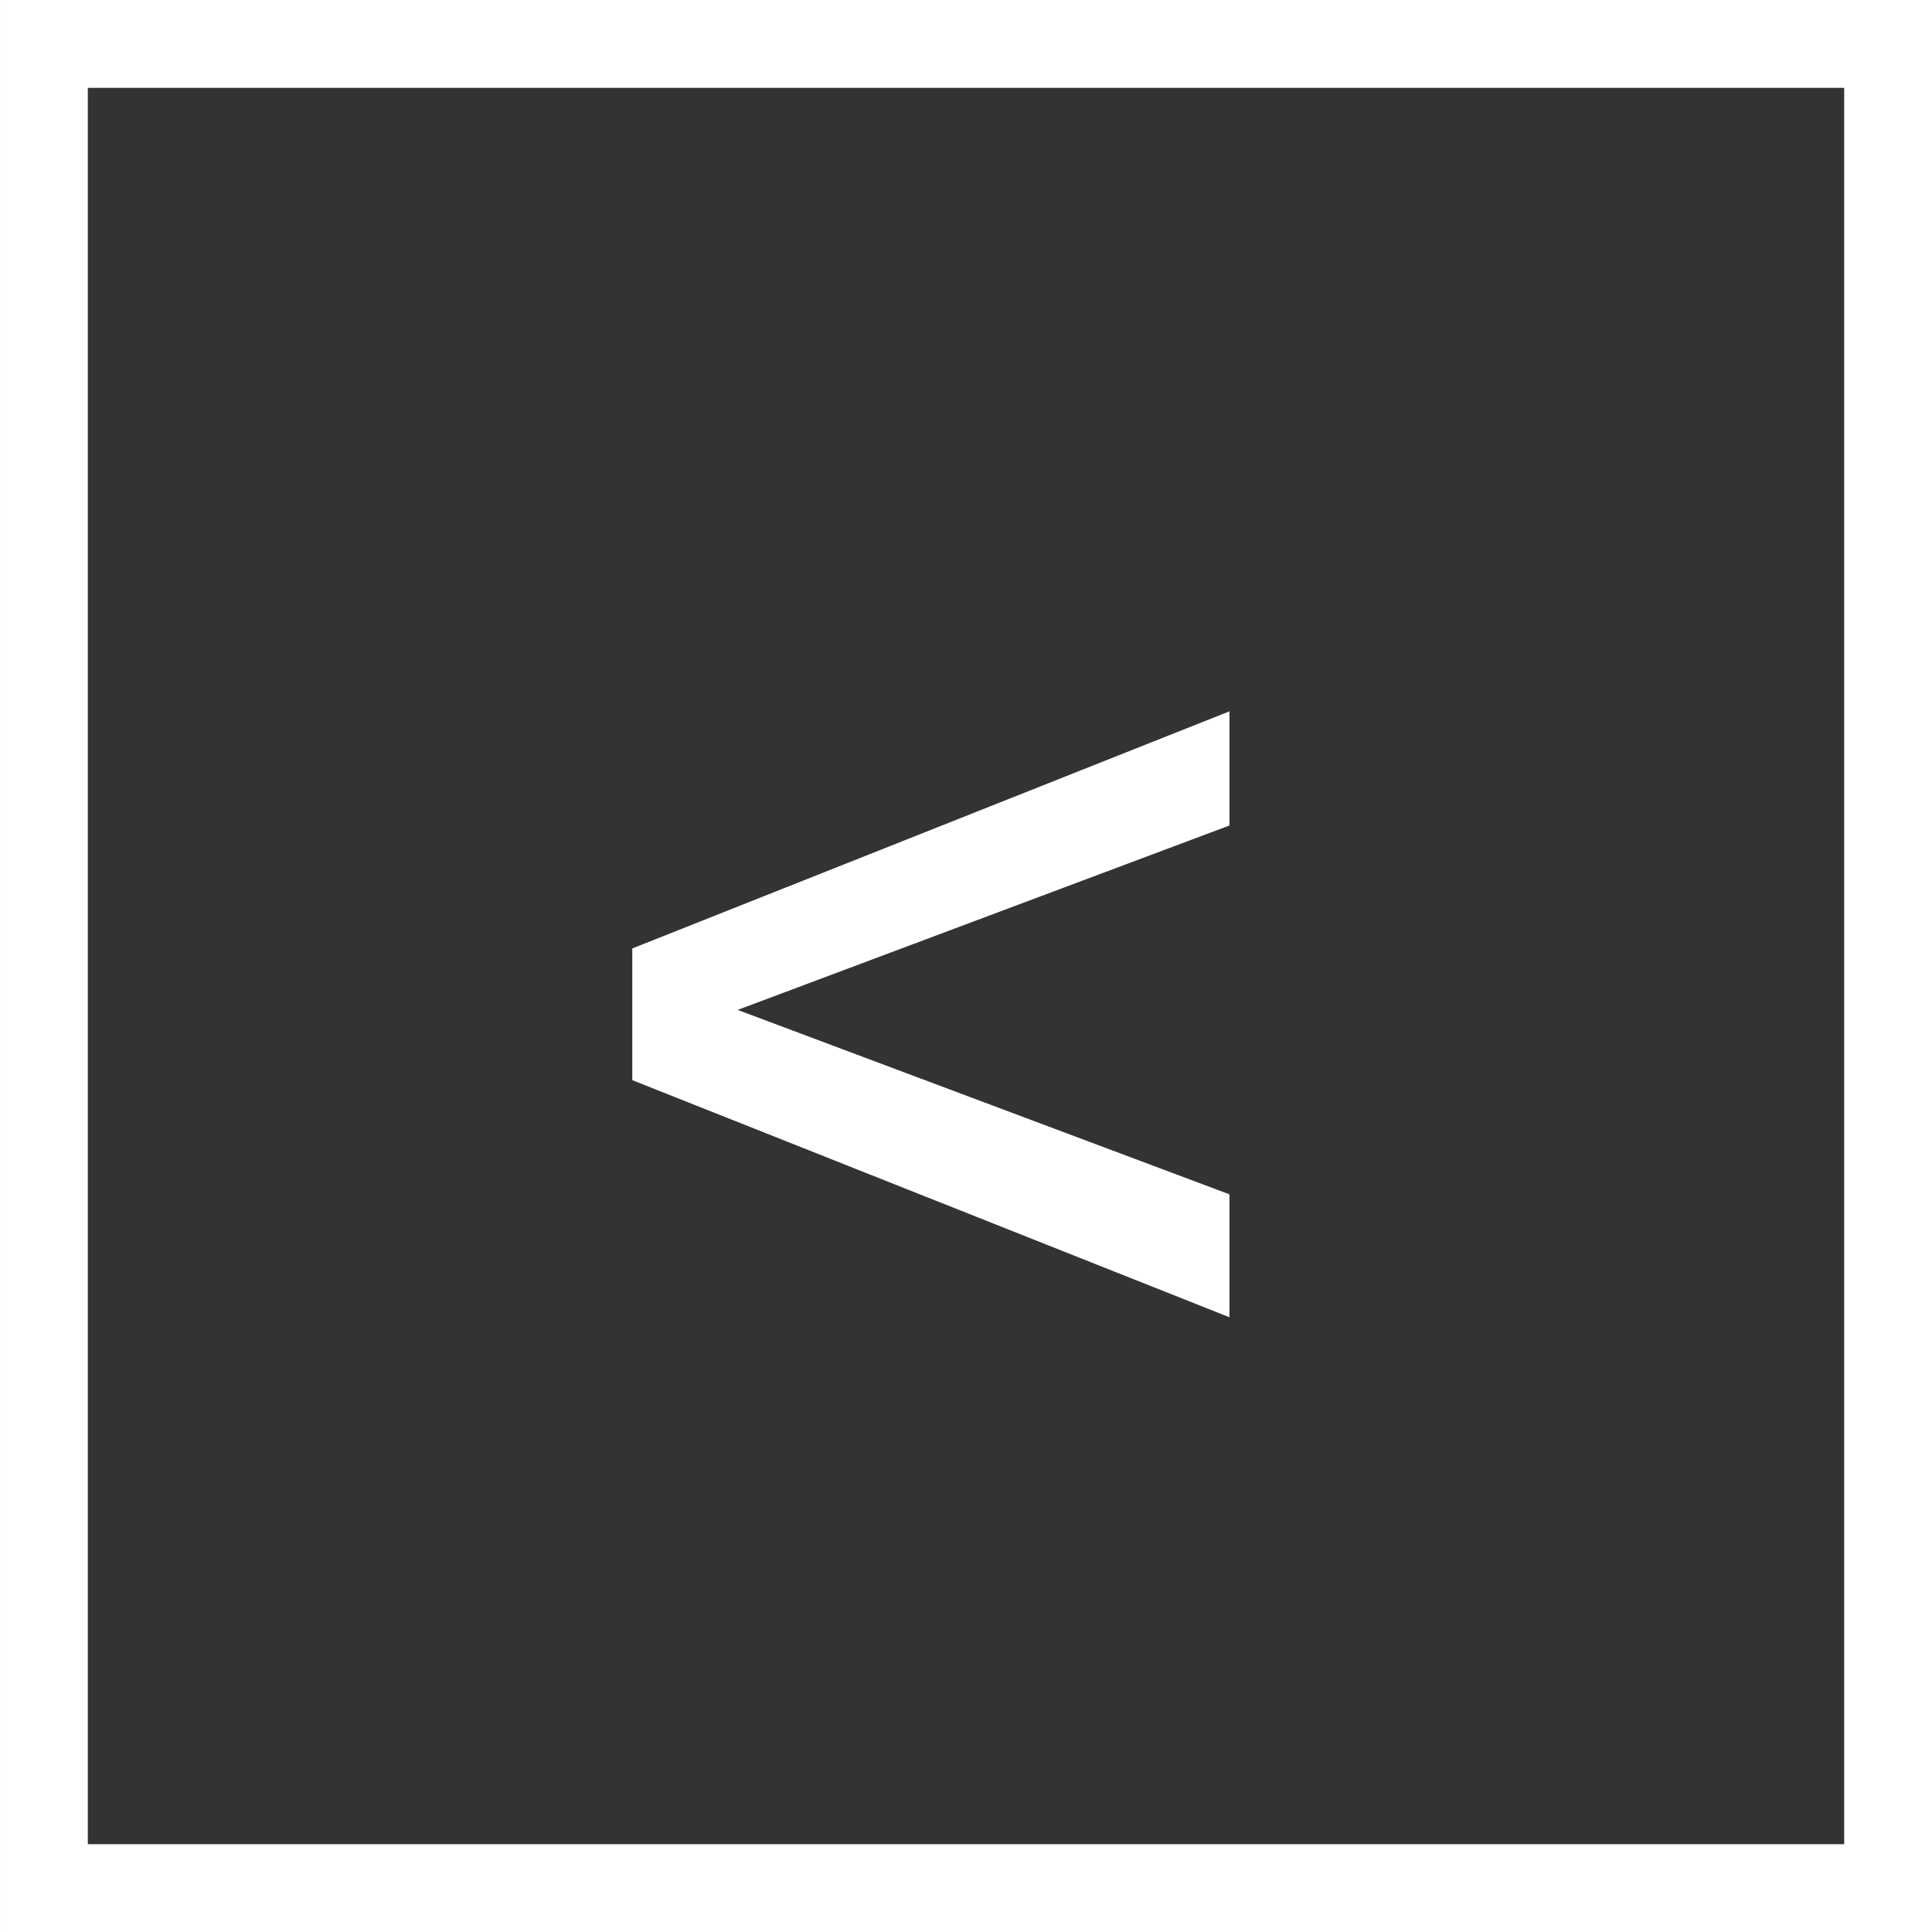
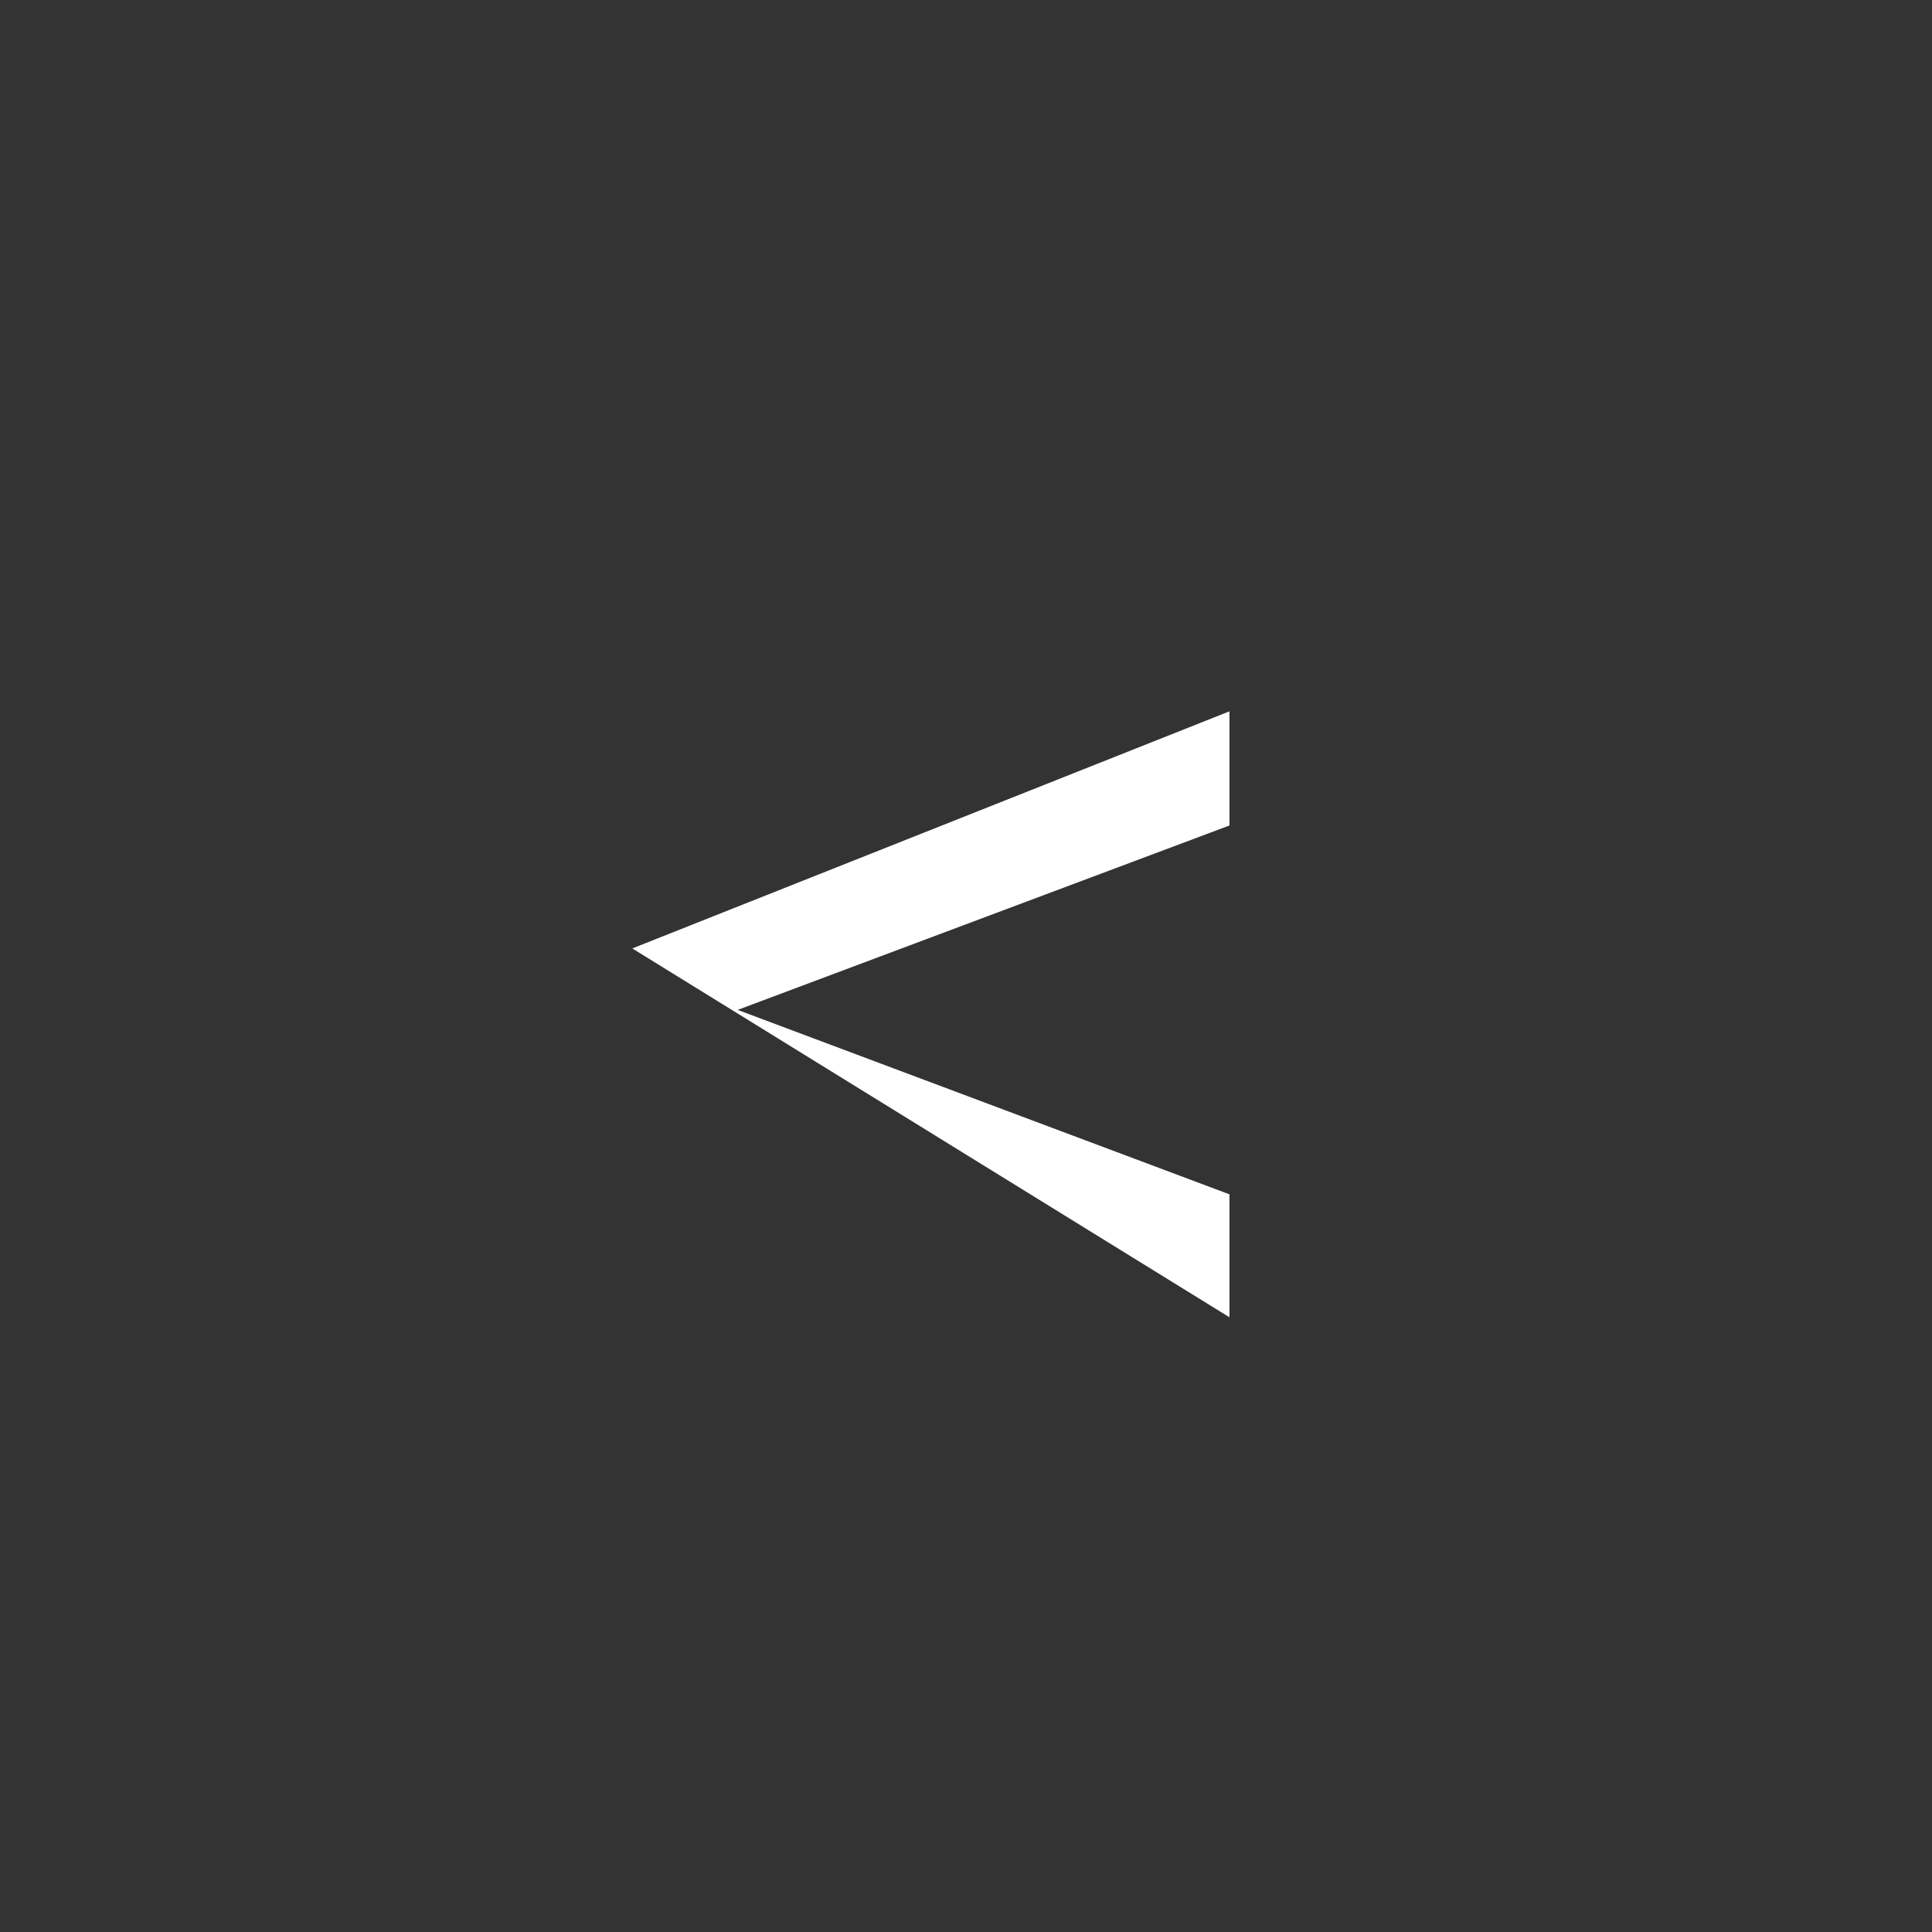
<svg xmlns="http://www.w3.org/2000/svg" width="22" height="22" viewBox="0 0 22 22" fill="none">
  <rect x="0" y="0" width="22" height="22" fill="#333333" stroke="none" />
  <g clip-path="url(#clip0)">
-     <path d="M14 15L14 13.6L8.4 11.5L14 9.4L14 8.1L7.2 10.8L7.2 12.3L14 15Z" fill="white" />
+     <path d="M14 15L14 13.6L8.4 11.5L14 9.4L14 8.1L7.2 10.8L14 15Z" fill="white" />
  </g>
-   <rect x="21.5" y="21.5" width="21" height="21" transform="rotate(-180 21.5 21.5)" stroke="white" />
  <defs>
    <clipPath id="clip0">
      <rect width="6.8" height="6.9" fill="white" transform="matrix(-1 1.74846e-07 1.74846e-07 1 14 8.1)" />
    </clipPath>
  </defs>
</svg>